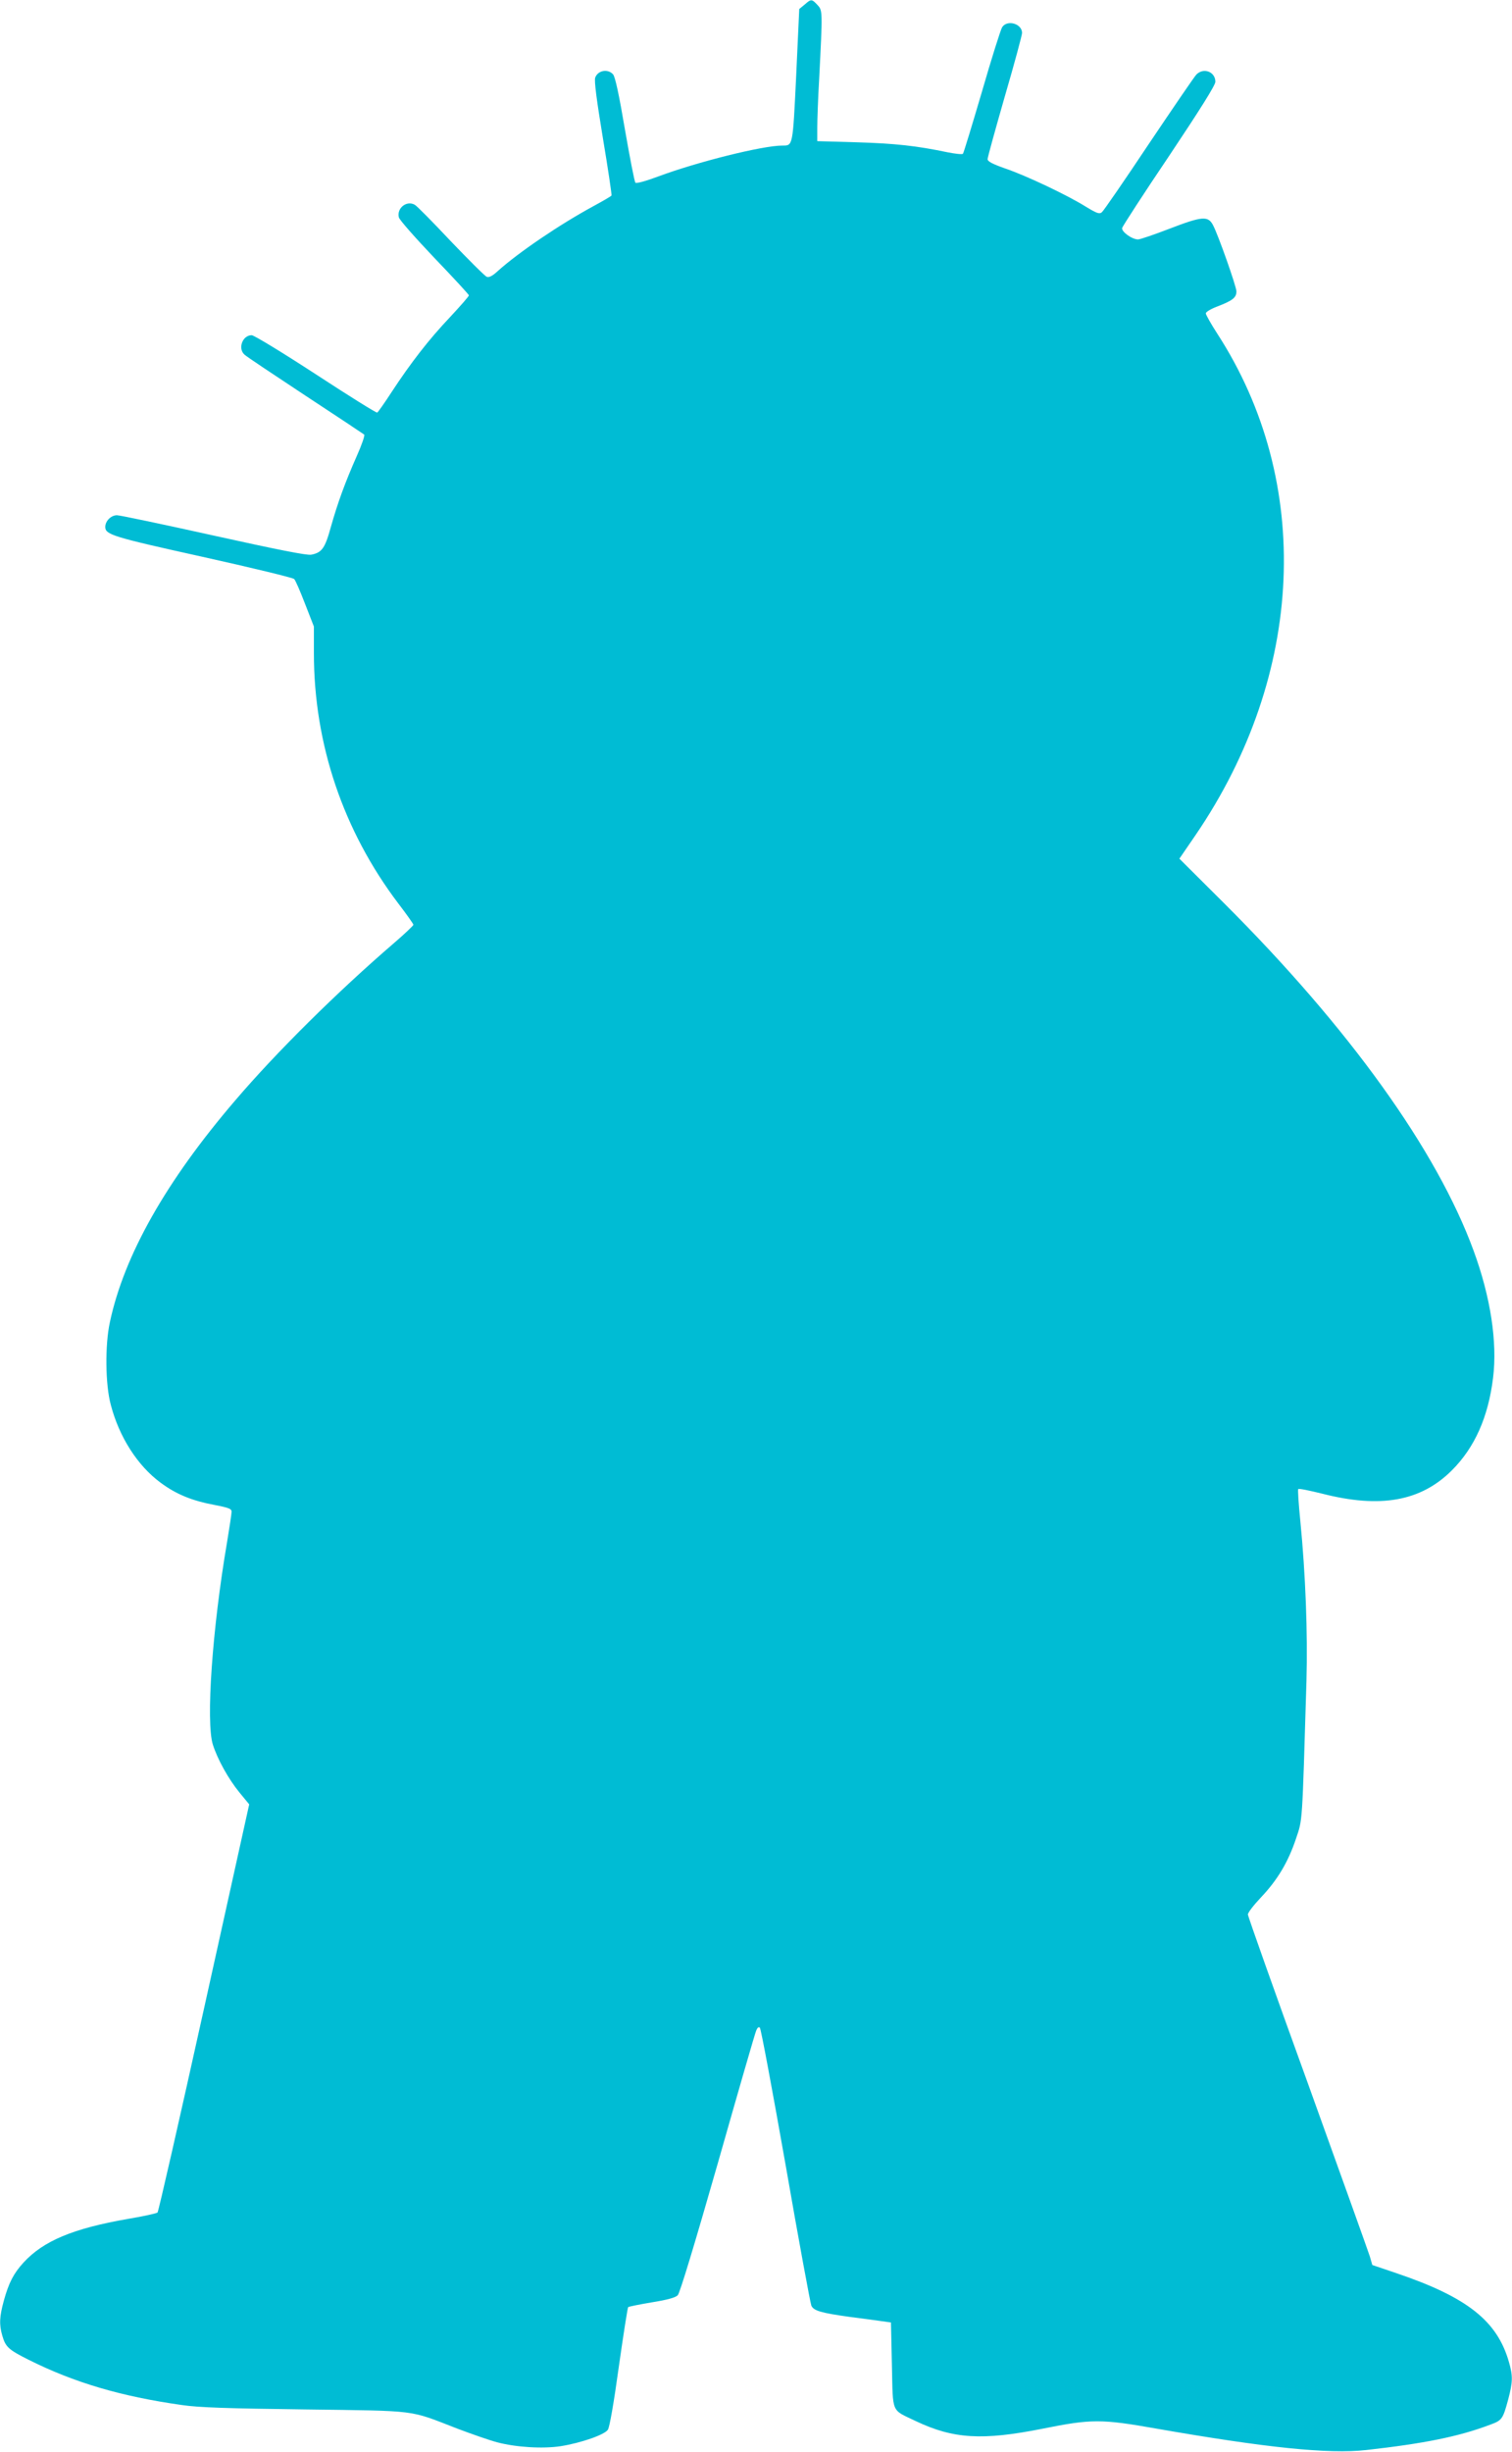
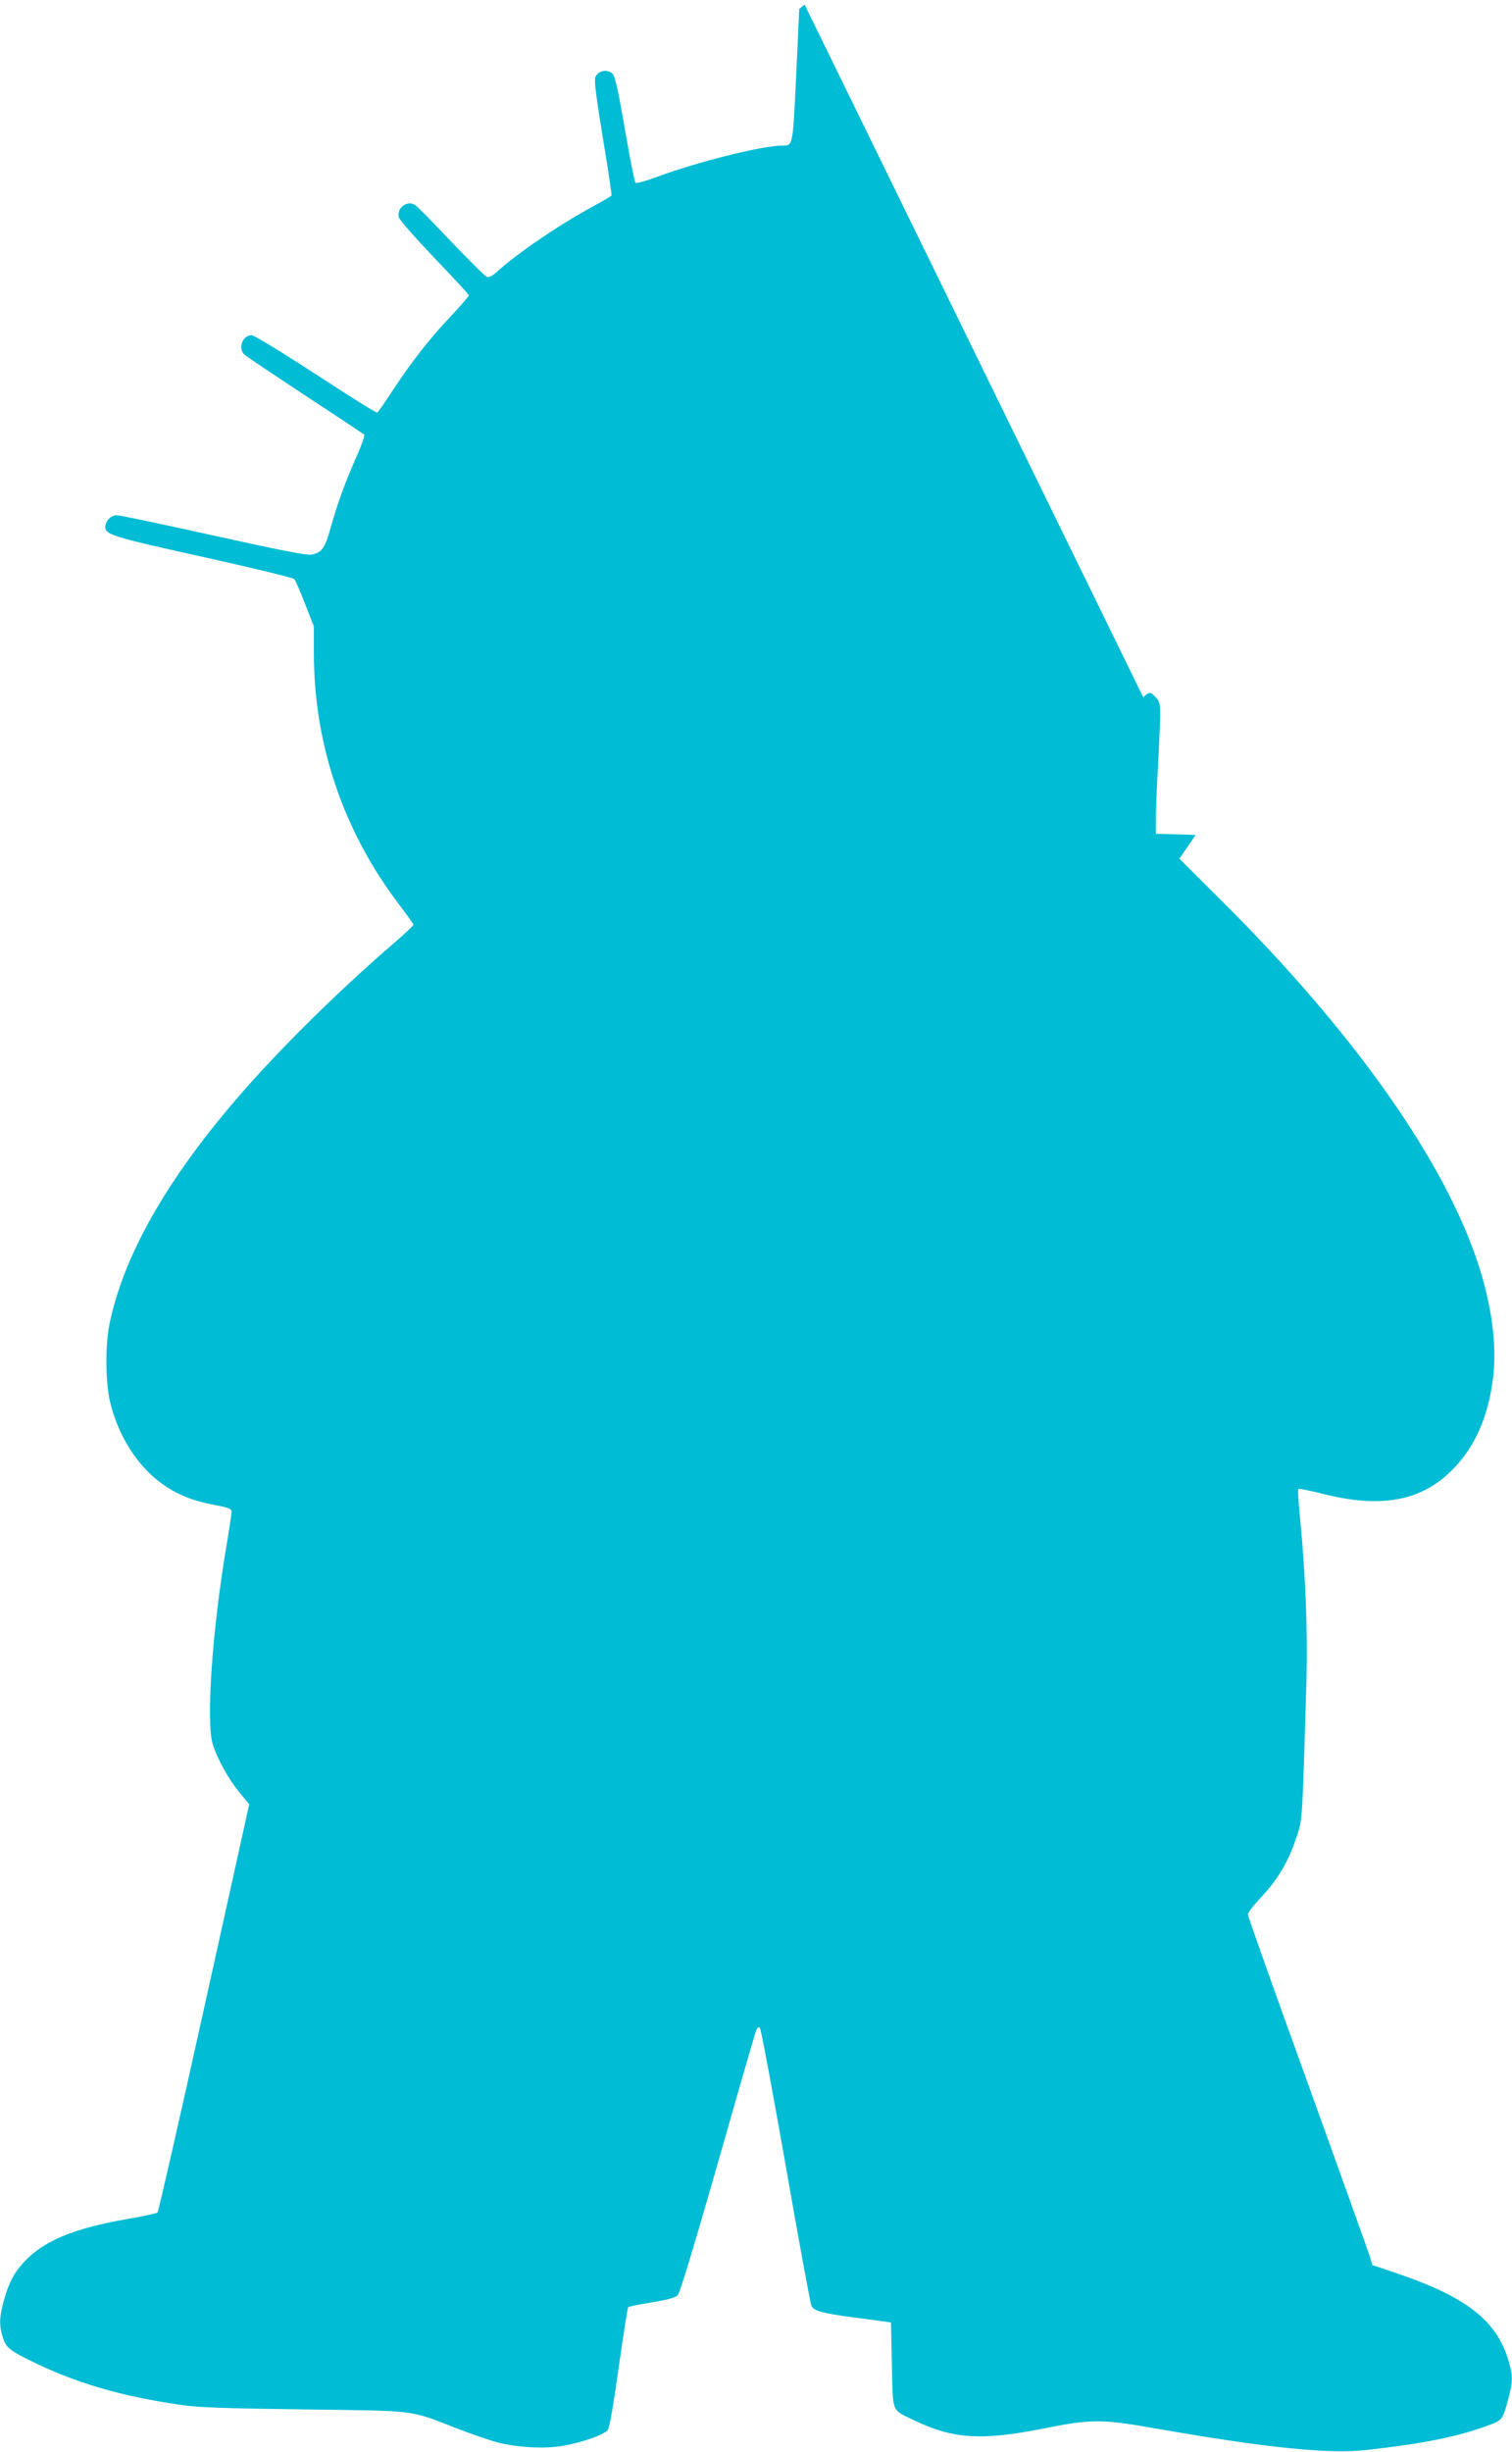
<svg xmlns="http://www.w3.org/2000/svg" version="1.0" width="790pt" height="1280pt" viewBox="0 0 790 1280" preserveAspectRatio="xMidYMid meet">
  <g transform="translate(0,1280) scale(0.1,-0.1)" fill="#00bcd4" stroke="none">
-     <path d="M4204 12776 l-28 -23 -16 -347 c-18 -373 -17 -366 -72 -366 -104 0 -447 -86 -648 -161 -64 -24 -115 -38 -120 -33 -5 5 -29 130 -55 279 -31 183 -51 275 -62 287 -27 30 -79 21 -93 -17 -6 -16 7 -116 40 -316 27 -161 47 -296 45 -300 -3 -4 -44 -28 -92 -54 -179 -97 -394 -243 -502 -340 -28 -26 -46 -35 -58 -30 -10 4 -94 88 -188 186 -93 99 -178 185 -188 190 -43 24 -95 -18 -83 -66 3 -13 87 -108 186 -212 99 -103 180 -191 180 -195 0 -5 -45 -56 -99 -114 -110 -116 -204 -237 -305 -391 -37 -57 -71 -105 -75 -107 -4 -3 -148 87 -321 200 -172 112 -323 204 -335 204 -48 0 -74 -70 -37 -102 9 -9 152 -104 317 -213 165 -108 303 -200 308 -204 4 -4 -13 -54 -39 -112 -61 -138 -99 -242 -135 -369 -31 -113 -47 -135 -103 -146 -24 -4 -175 26 -510 100 -262 58 -489 106 -505 106 -31 0 -61 -30 -61 -61 0 -40 37 -52 508 -156 257 -57 472 -109 479 -116 7 -7 32 -65 57 -130 l46 -118 0 -139 c0 -474 153 -927 442 -1308 43 -56 78 -106 78 -110 0 -4 -46 -48 -102 -96 -293 -252 -614 -569 -829 -821 -362 -422 -581 -810 -655 -1158 -26 -119 -24 -326 5 -432 44 -168 140 -317 259 -405 82 -61 165 -95 283 -117 73 -14 89 -20 89 -35 0 -10 -11 -83 -24 -161 -77 -450 -111 -937 -74 -1055 25 -78 81 -179 139 -250 l51 -62 -235 -1061 c-129 -583 -239 -1065 -244 -1070 -4 -4 -74 -20 -153 -33 -288 -50 -443 -115 -547 -228 -52 -57 -77 -105 -103 -199 -23 -84 -25 -125 -8 -183 17 -59 32 -73 138 -126 238 -119 482 -191 800 -236 88 -13 238 -18 645 -23 598 -8 538 -1 794 -100 74 -28 168 -61 210 -72 100 -26 237 -34 330 -20 107 17 230 60 247 86 9 13 32 146 57 328 24 169 46 309 49 312 3 3 58 14 123 25 82 13 124 25 136 37 11 11 89 269 209 688 105 369 195 681 201 694 6 15 13 21 19 15 6 -6 66 -329 135 -719 68 -391 129 -720 134 -732 12 -27 51 -38 201 -59 63 -8 138 -18 165 -22 l50 -7 5 -223 c6 -257 -6 -229 125 -292 196 -93 347 -102 660 -40 259 52 308 52 602 0 568 -99 896 -133 1091 -111 303 34 483 70 647 132 63 23 67 29 95 132 24 92 25 122 4 195 -61 215 -218 339 -587 464 l-127 43 -13 45 c-8 25 -154 433 -325 907 -172 474 -312 869 -312 878 0 10 31 50 69 90 86 91 141 183 182 305 35 105 32 60 55 825 7 247 -5 560 -32 833 -9 89 -14 165 -11 168 3 4 60 -8 125 -24 304 -78 516 -40 678 122 119 119 190 278 215 483 23 186 -13 422 -102 664 -192 524 -650 1162 -1305 1815 l-232 231 85 124 c571 837 615 1843 113 2617 -33 51 -60 99 -60 106 0 7 26 23 58 35 83 32 102 47 102 80 0 25 -95 294 -122 345 -26 50 -56 48 -230 -19 -78 -30 -151 -55 -162 -55 -32 0 -88 41 -83 60 3 10 113 180 246 377 161 241 241 368 241 386 0 52 -61 76 -99 38 -10 -10 -122 -174 -249 -363 -126 -189 -236 -349 -245 -356 -13 -11 -26 -6 -84 29 -96 60 -311 162 -420 199 -68 24 -93 37 -93 49 0 10 41 157 90 328 50 171 90 320 90 331 0 48 -77 71 -104 30 -8 -13 -56 -165 -106 -338 -51 -173 -95 -318 -99 -323 -4 -4 -41 0 -81 8 -162 34 -274 46 -472 52 l-208 6 0 71 c0 39 4 154 10 256 18 354 18 355 -9 384 -30 32 -33 32 -67 2z" />
+     <path d="M4204 12776 l-28 -23 -16 -347 c-18 -373 -17 -366 -72 -366 -104 0 -447 -86 -648 -161 -64 -24 -115 -38 -120 -33 -5 5 -29 130 -55 279 -31 183 -51 275 -62 287 -27 30 -79 21 -93 -17 -6 -16 7 -116 40 -316 27 -161 47 -296 45 -300 -3 -4 -44 -28 -92 -54 -179 -97 -394 -243 -502 -340 -28 -26 -46 -35 -58 -30 -10 4 -94 88 -188 186 -93 99 -178 185 -188 190 -43 24 -95 -18 -83 -66 3 -13 87 -108 186 -212 99 -103 180 -191 180 -195 0 -5 -45 -56 -99 -114 -110 -116 -204 -237 -305 -391 -37 -57 -71 -105 -75 -107 -4 -3 -148 87 -321 200 -172 112 -323 204 -335 204 -48 0 -74 -70 -37 -102 9 -9 152 -104 317 -213 165 -108 303 -200 308 -204 4 -4 -13 -54 -39 -112 -61 -138 -99 -242 -135 -369 -31 -113 -47 -135 -103 -146 -24 -4 -175 26 -510 100 -262 58 -489 106 -505 106 -31 0 -61 -30 -61 -61 0 -40 37 -52 508 -156 257 -57 472 -109 479 -116 7 -7 32 -65 57 -130 l46 -118 0 -139 c0 -474 153 -927 442 -1308 43 -56 78 -106 78 -110 0 -4 -46 -48 -102 -96 -293 -252 -614 -569 -829 -821 -362 -422 -581 -810 -655 -1158 -26 -119 -24 -326 5 -432 44 -168 140 -317 259 -405 82 -61 165 -95 283 -117 73 -14 89 -20 89 -35 0 -10 -11 -83 -24 -161 -77 -450 -111 -937 -74 -1055 25 -78 81 -179 139 -250 l51 -62 -235 -1061 c-129 -583 -239 -1065 -244 -1070 -4 -4 -74 -20 -153 -33 -288 -50 -443 -115 -547 -228 -52 -57 -77 -105 -103 -199 -23 -84 -25 -125 -8 -183 17 -59 32 -73 138 -126 238 -119 482 -191 800 -236 88 -13 238 -18 645 -23 598 -8 538 -1 794 -100 74 -28 168 -61 210 -72 100 -26 237 -34 330 -20 107 17 230 60 247 86 9 13 32 146 57 328 24 169 46 309 49 312 3 3 58 14 123 25 82 13 124 25 136 37 11 11 89 269 209 688 105 369 195 681 201 694 6 15 13 21 19 15 6 -6 66 -329 135 -719 68 -391 129 -720 134 -732 12 -27 51 -38 201 -59 63 -8 138 -18 165 -22 l50 -7 5 -223 c6 -257 -6 -229 125 -292 196 -93 347 -102 660 -40 259 52 308 52 602 0 568 -99 896 -133 1091 -111 303 34 483 70 647 132 63 23 67 29 95 132 24 92 25 122 4 195 -61 215 -218 339 -587 464 l-127 43 -13 45 c-8 25 -154 433 -325 907 -172 474 -312 869 -312 878 0 10 31 50 69 90 86 91 141 183 182 305 35 105 32 60 55 825 7 247 -5 560 -32 833 -9 89 -14 165 -11 168 3 4 60 -8 125 -24 304 -78 516 -40 678 122 119 119 190 278 215 483 23 186 -13 422 -102 664 -192 524 -650 1162 -1305 1815 l-232 231 85 124 l-208 6 0 71 c0 39 4 154 10 256 18 354 18 355 -9 384 -30 32 -33 32 -67 2z" />
  </g>
</svg>